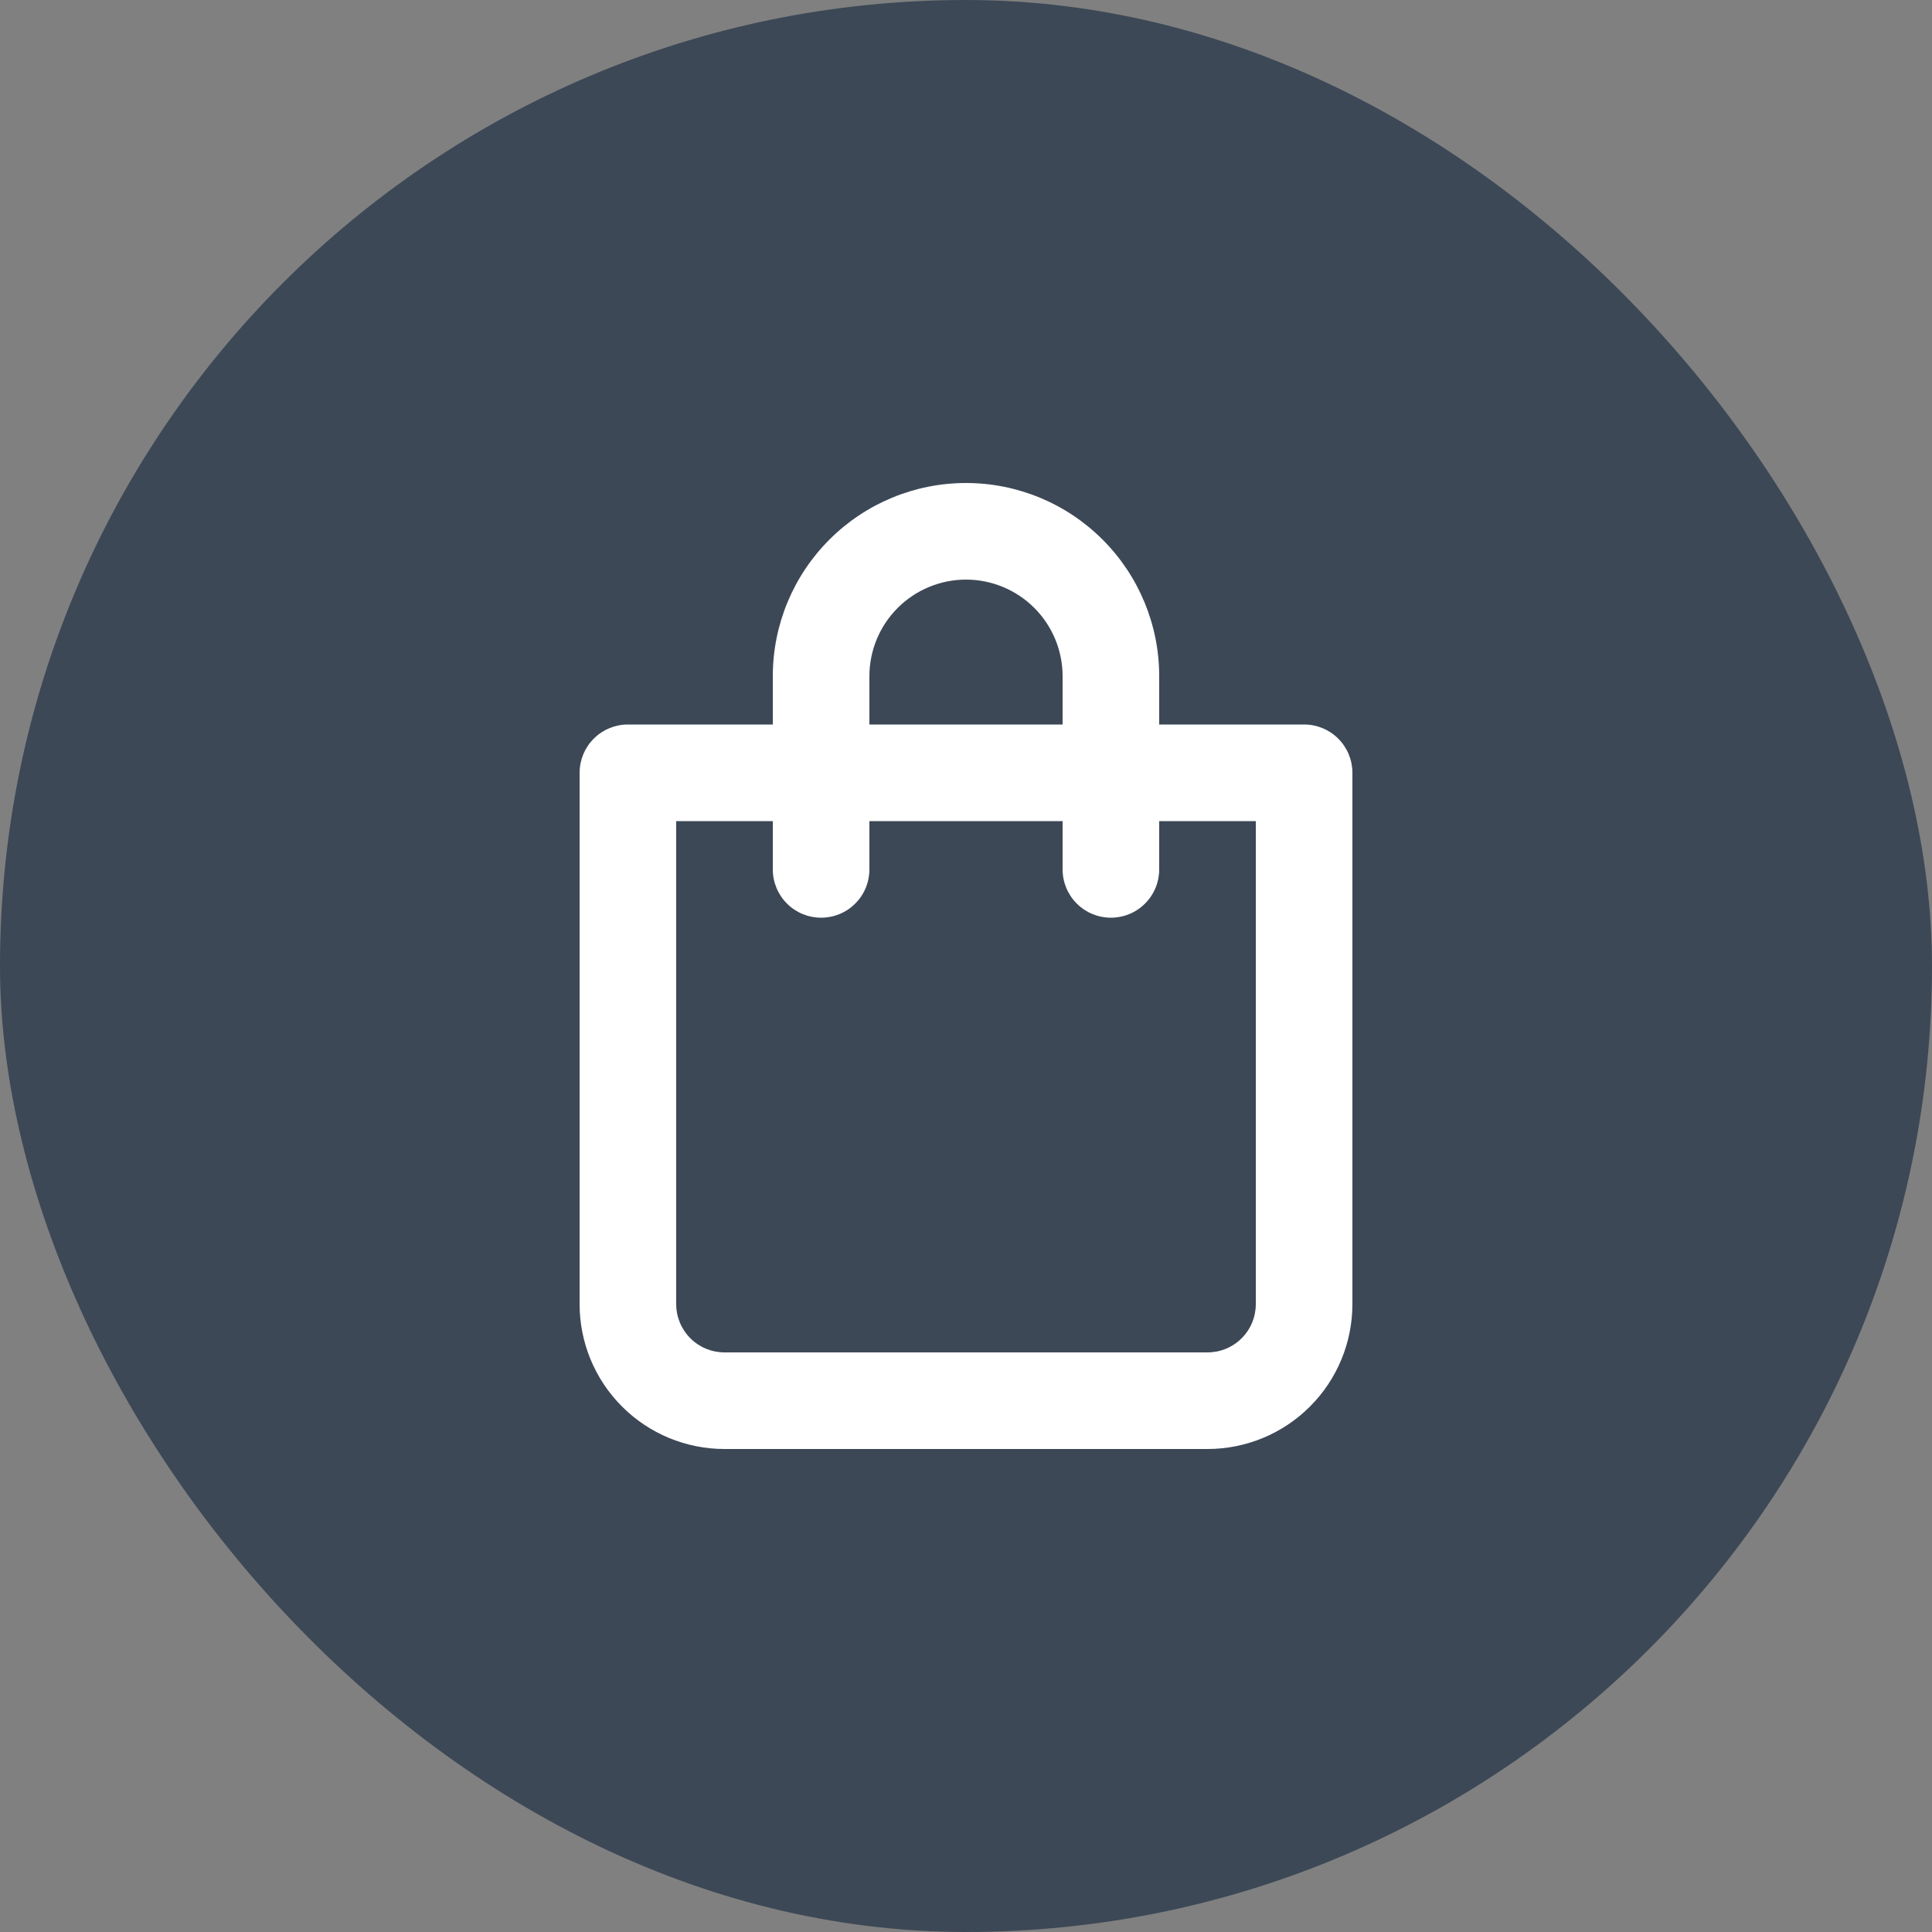
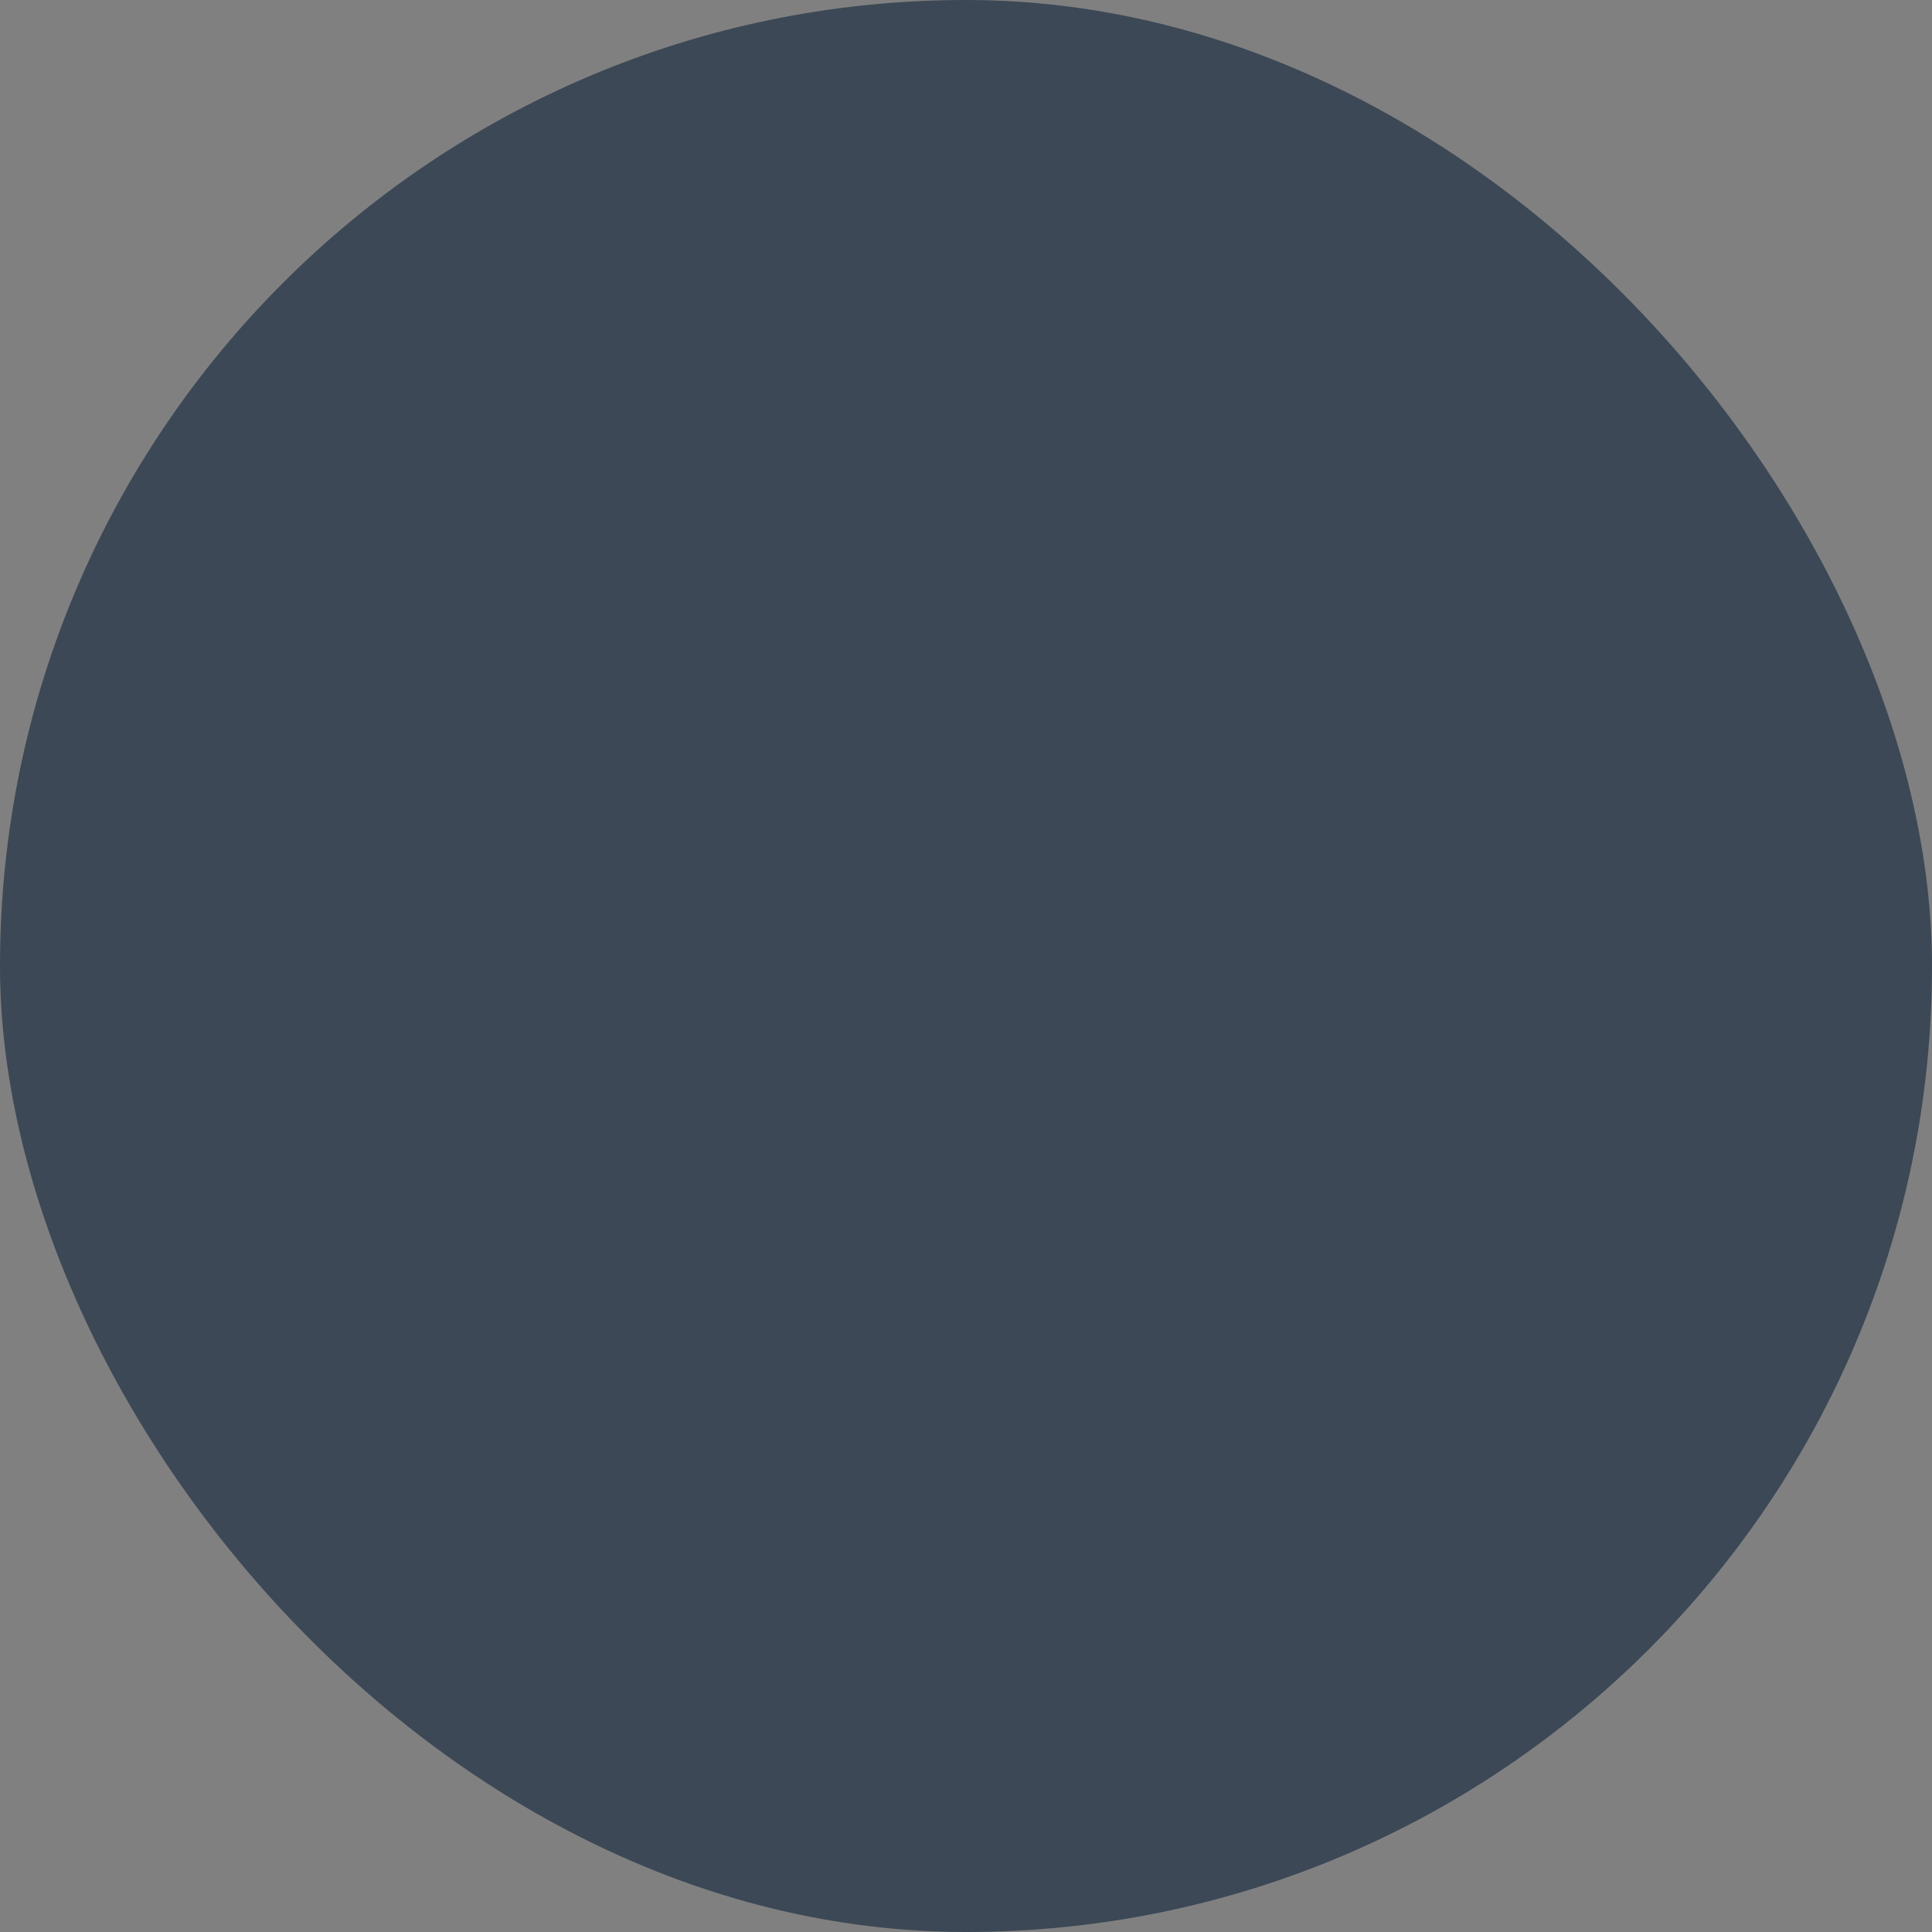
<svg xmlns="http://www.w3.org/2000/svg" width="40" height="40" viewBox="0 0 40 40" fill="none">
  <rect x="0" y="0" width="40" height="40" fill="#808080" stroke="none" />
  <rect width="40" height="40" rx="20" fill="#3C4856" />
-   <path d="M27 15H24V14C24 12.939 23.579 11.922 22.828 11.172C22.078 10.421 21.061 10 20 10C18.939 10 17.922 10.421 17.172 11.172C16.421 11.922 16 12.939 16 14V15H13C12.735 15 12.48 15.105 12.293 15.293C12.105 15.48 12 15.735 12 16V27C12 27.796 12.316 28.559 12.879 29.121C13.441 29.684 14.204 30 15 30H25C25.796 30 26.559 29.684 27.121 29.121C27.684 28.559 28 27.796 28 27V16C28 15.735 27.895 15.48 27.707 15.293C27.52 15.105 27.265 15 27 15ZM18 14C18 13.47 18.211 12.961 18.586 12.586C18.961 12.211 19.47 12 20 12C20.53 12 21.039 12.211 21.414 12.586C21.789 12.961 22 13.47 22 14V15H18V14ZM26 27C26 27.265 25.895 27.52 25.707 27.707C25.52 27.895 25.265 28 25 28H15C14.735 28 14.48 27.895 14.293 27.707C14.105 27.52 14 27.265 14 27V17H16V18C16 18.265 16.105 18.52 16.293 18.707C16.48 18.895 16.735 19 17 19C17.265 19 17.52 18.895 17.707 18.707C17.895 18.52 18 18.265 18 18V17H22V18C22 18.265 22.105 18.52 22.293 18.707C22.48 18.895 22.735 19 23 19C23.265 19 23.52 18.895 23.707 18.707C23.895 18.52 24 18.265 24 18V17H26V27Z" fill="white" />
</svg>